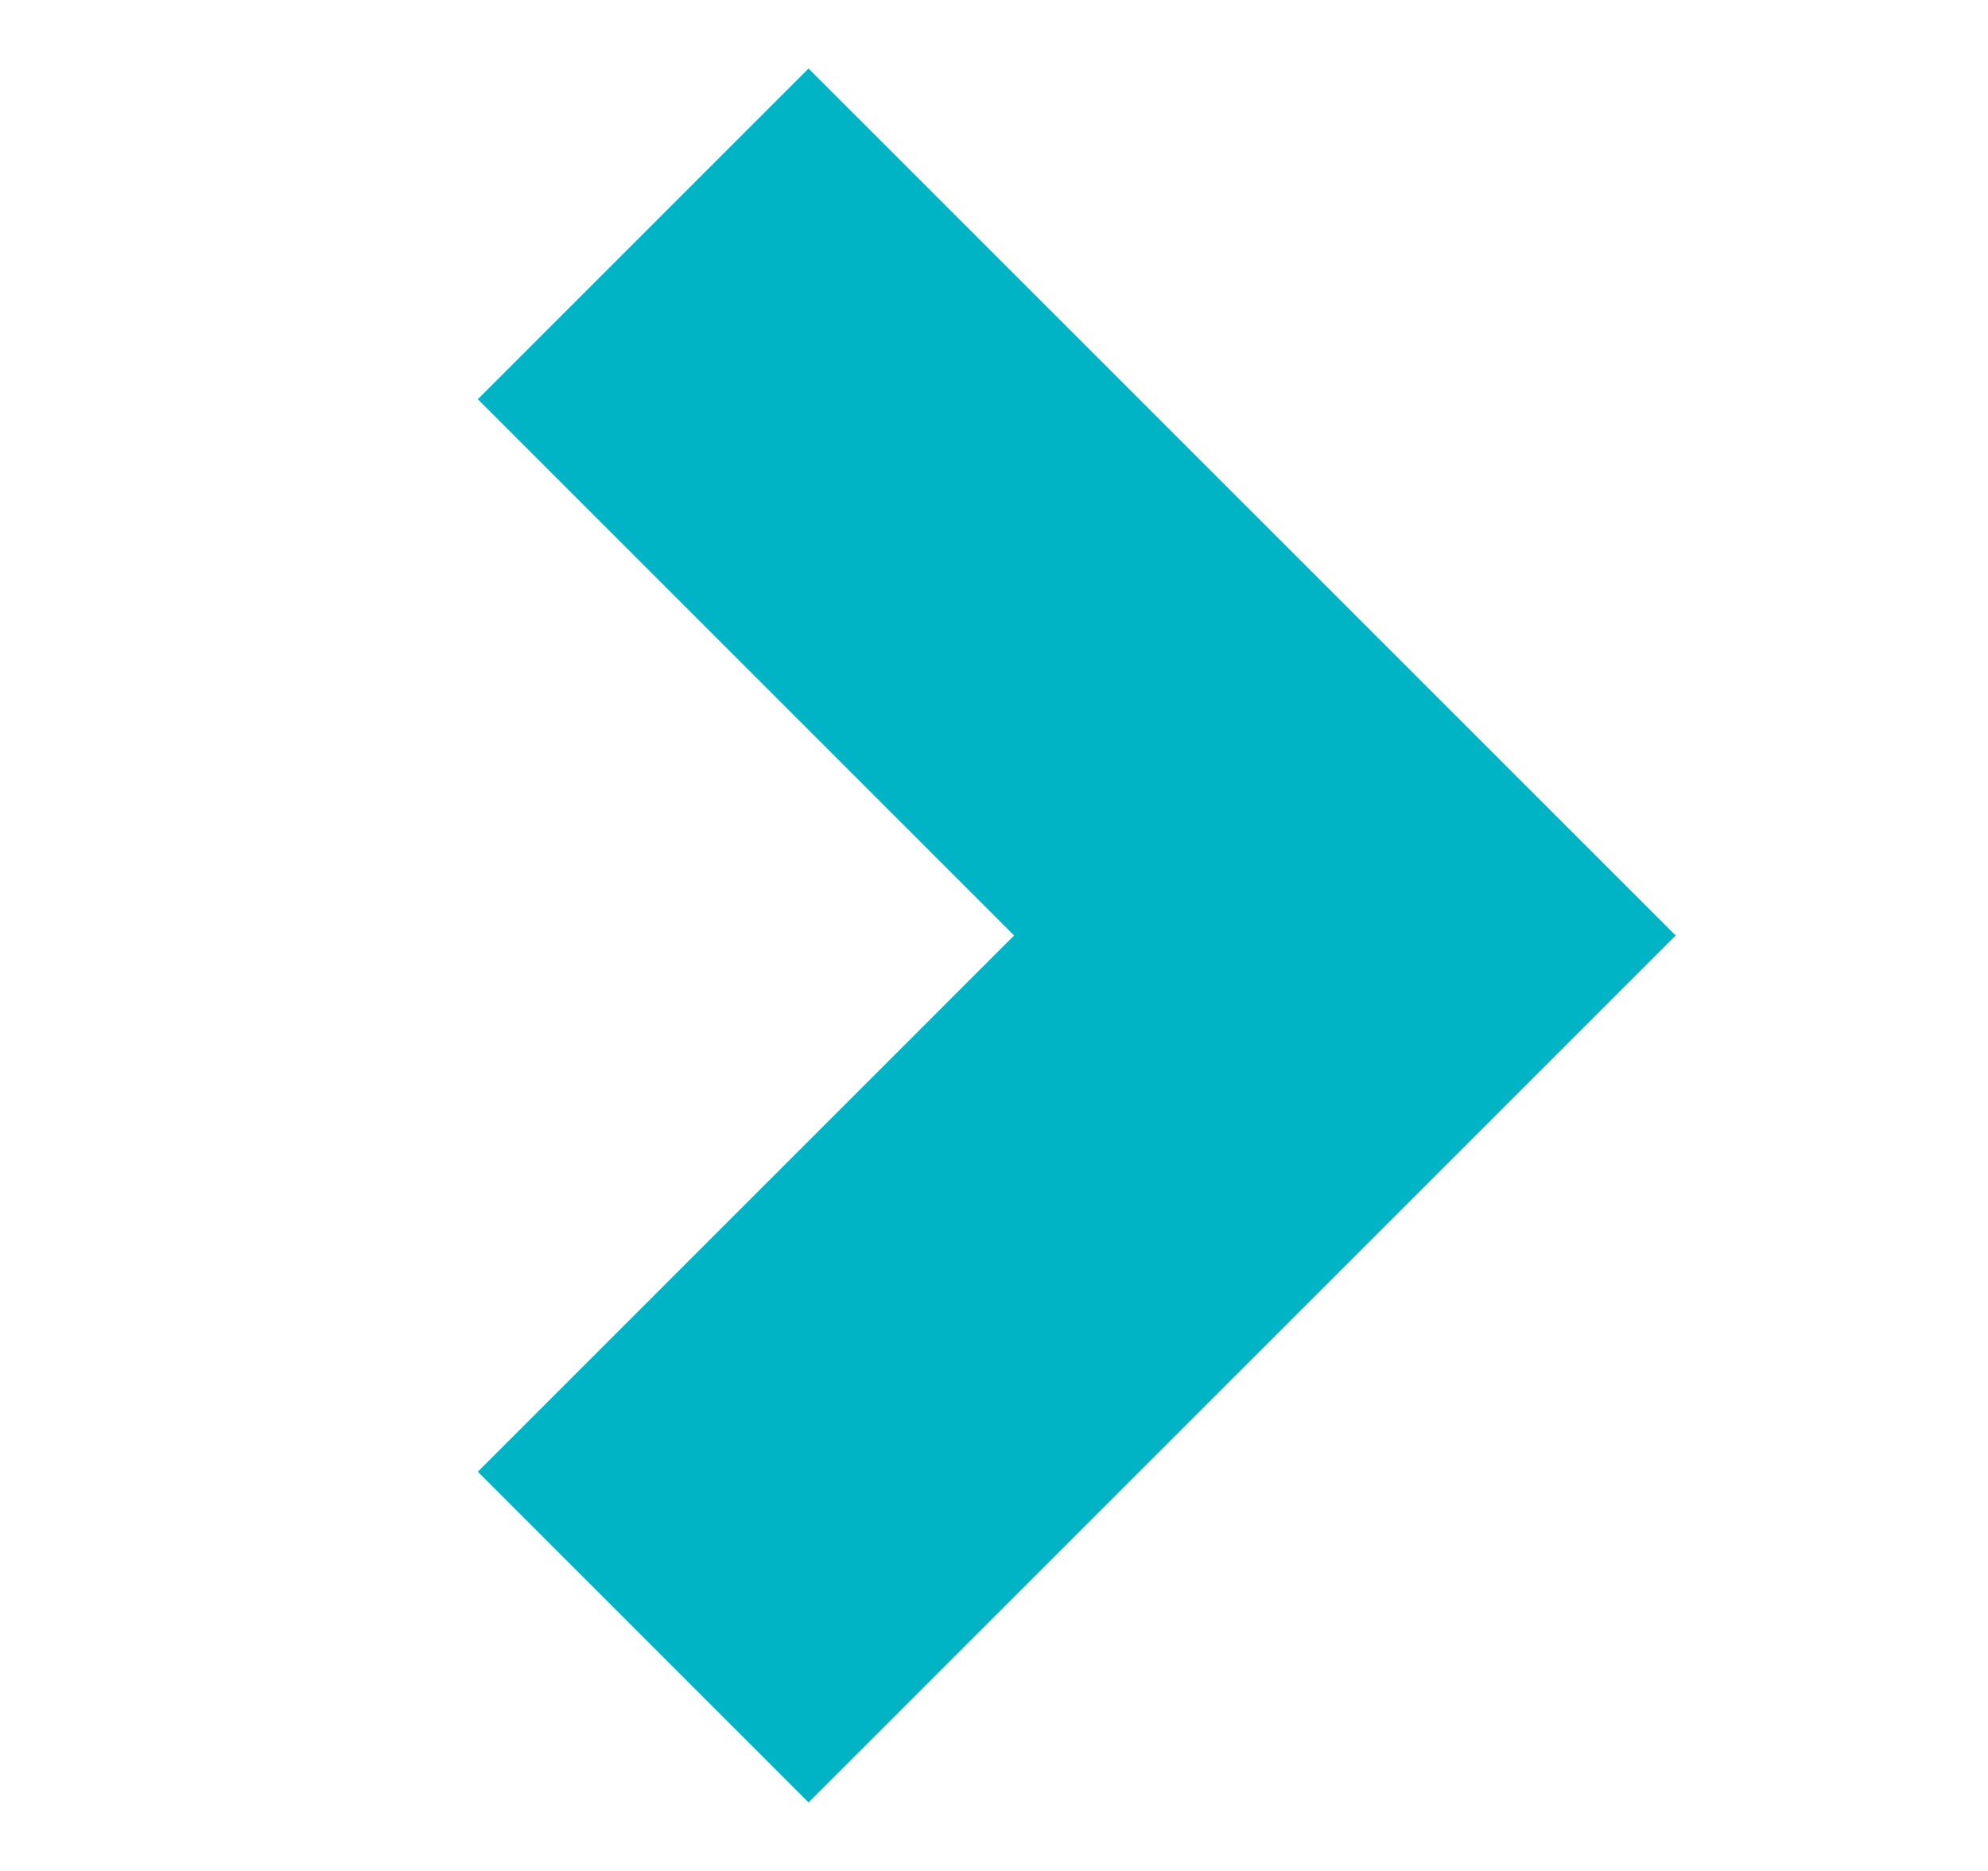
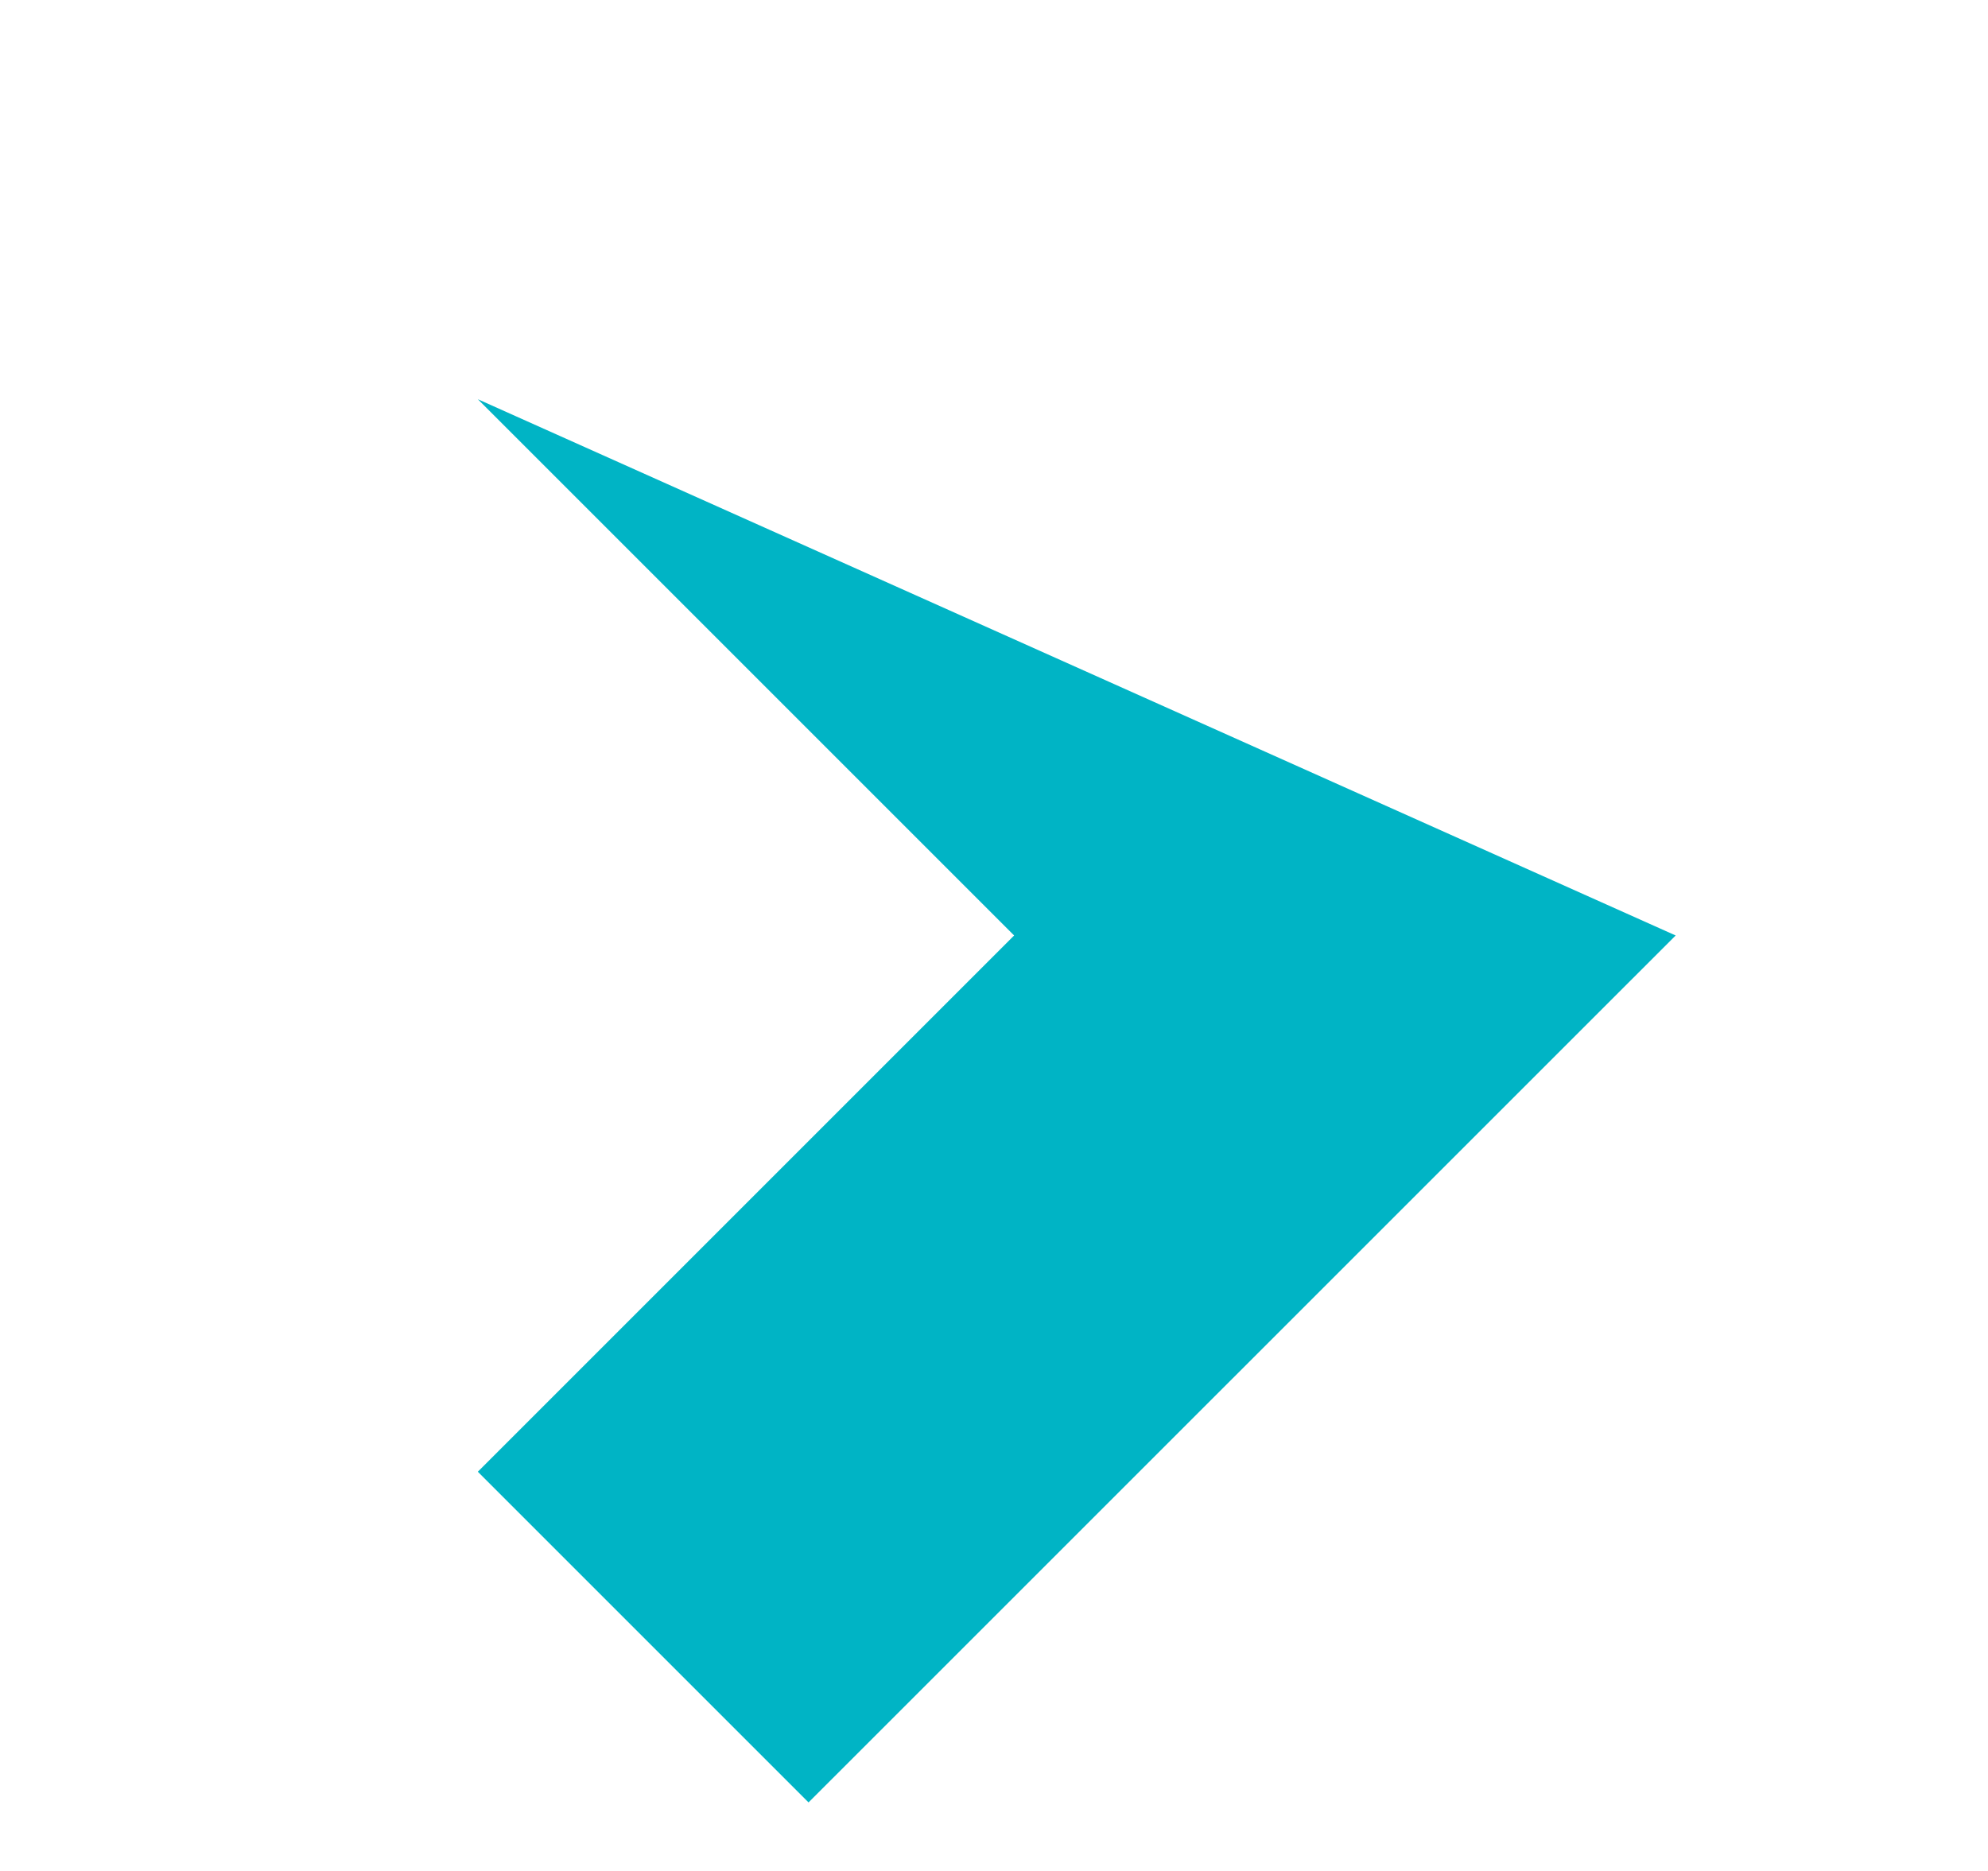
<svg xmlns="http://www.w3.org/2000/svg" width="17" height="16" viewBox="0 0 17 16" fill="none">
-   <path fill-rule="evenodd" clip-rule="evenodd" d="M8.672 8L4.086 3.414L6.914 0.586L14.329 8L6.914 15.414L4.086 12.586L8.672 8Z" fill="#00B4C5" />
+   <path fill-rule="evenodd" clip-rule="evenodd" d="M8.672 8L4.086 3.414L14.329 8L6.914 15.414L4.086 12.586L8.672 8Z" fill="#00B4C5" />
</svg>